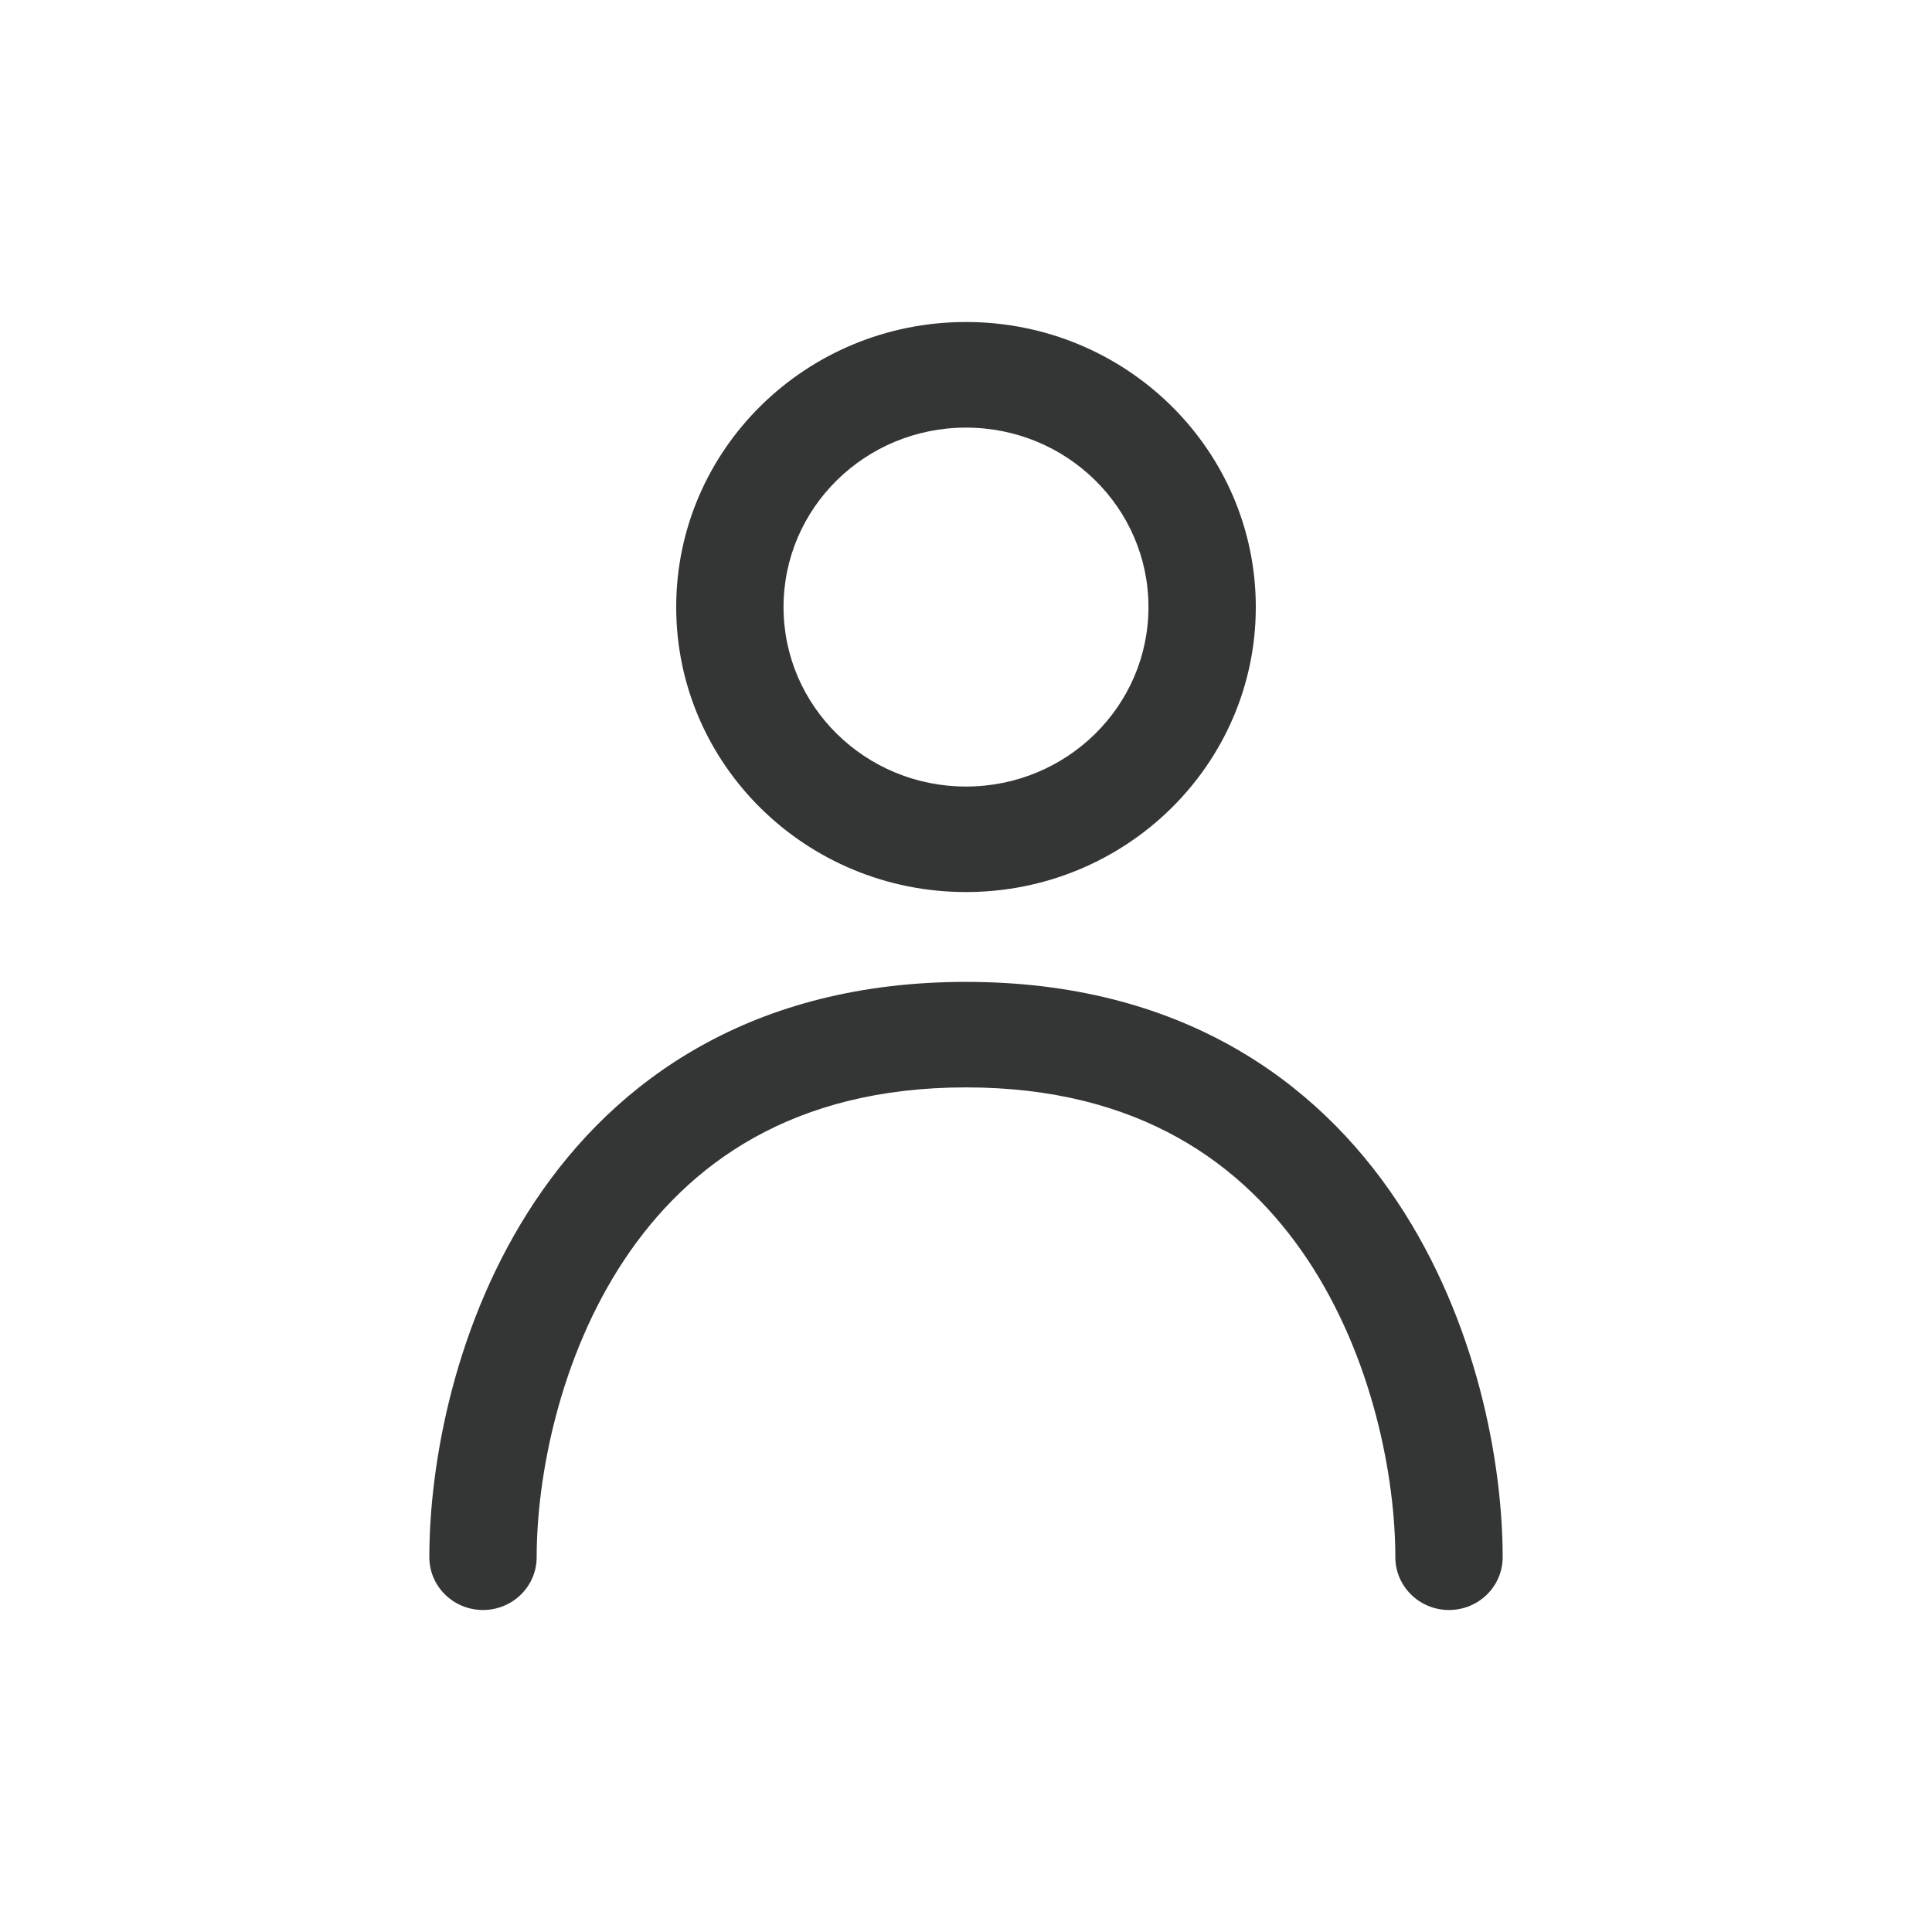
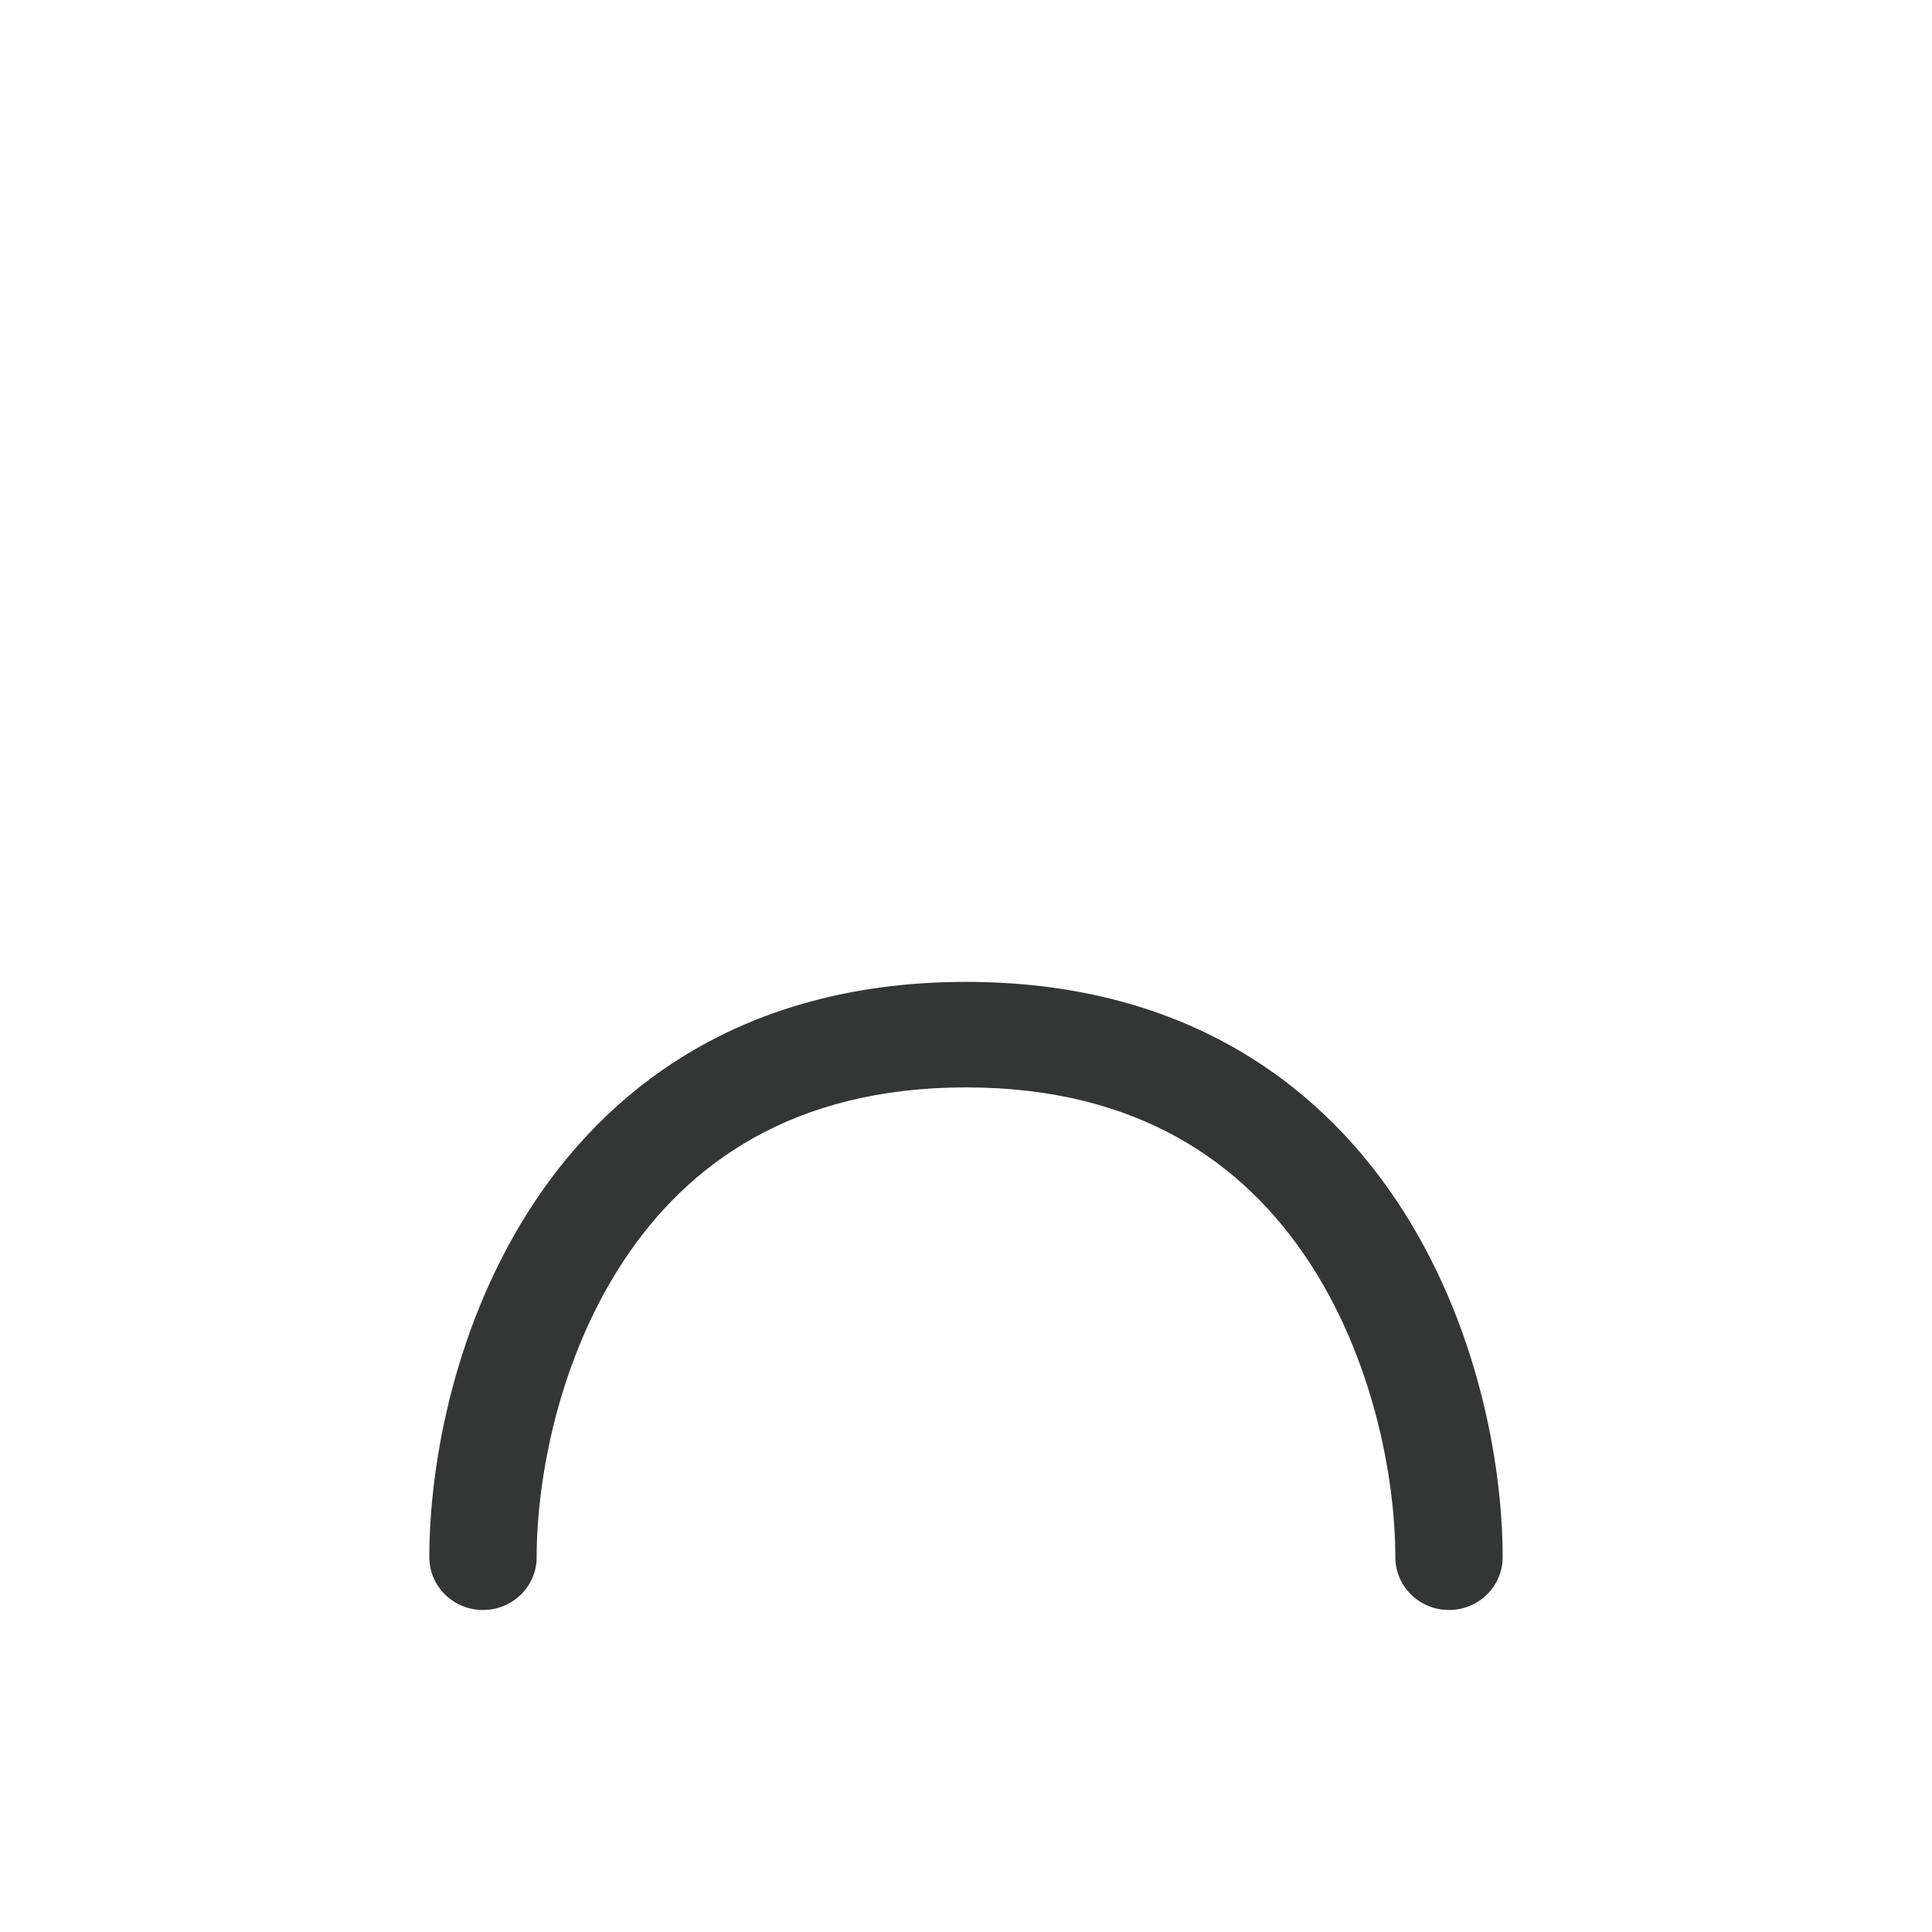
<svg xmlns="http://www.w3.org/2000/svg" width="18" height="18" viewBox="0 0 18 18" fill="none">
  <path fill-rule="evenodd" clip-rule="evenodd" d="M5.818 11.735C5.209 12.65 5 13.767 5 14.508C5 14.78 4.776 15 4.5 15C4.224 15 4 14.78 4 14.508C4 13.627 4.241 12.309 4.982 11.196C5.74 10.056 7.016 9.148 9 9.148C10.984 9.148 12.26 10.056 13.018 11.196C13.759 12.309 14 13.627 14 14.508C14 14.78 13.776 15 13.5 15C13.224 15 13 14.78 13 14.508C13 13.767 12.791 12.65 12.182 11.735C11.59 10.846 10.616 10.131 9 10.131C7.384 10.131 6.41 10.846 5.818 11.735Z" fill="#343636" />
-   <path fill-rule="evenodd" clip-rule="evenodd" d="M9 7.328C9.939 7.328 10.7 6.579 10.7 5.656C10.7 4.732 9.939 3.984 9 3.984C8.061 3.984 7.3 4.732 7.3 5.656C7.3 6.579 8.061 7.328 9 7.328ZM9 8.311C10.491 8.311 11.7 7.122 11.7 5.656C11.7 4.189 10.491 3 9 3C7.509 3 6.3 4.189 6.3 5.656C6.3 7.122 7.509 8.311 9 8.311Z" fill="#343636" />
</svg>